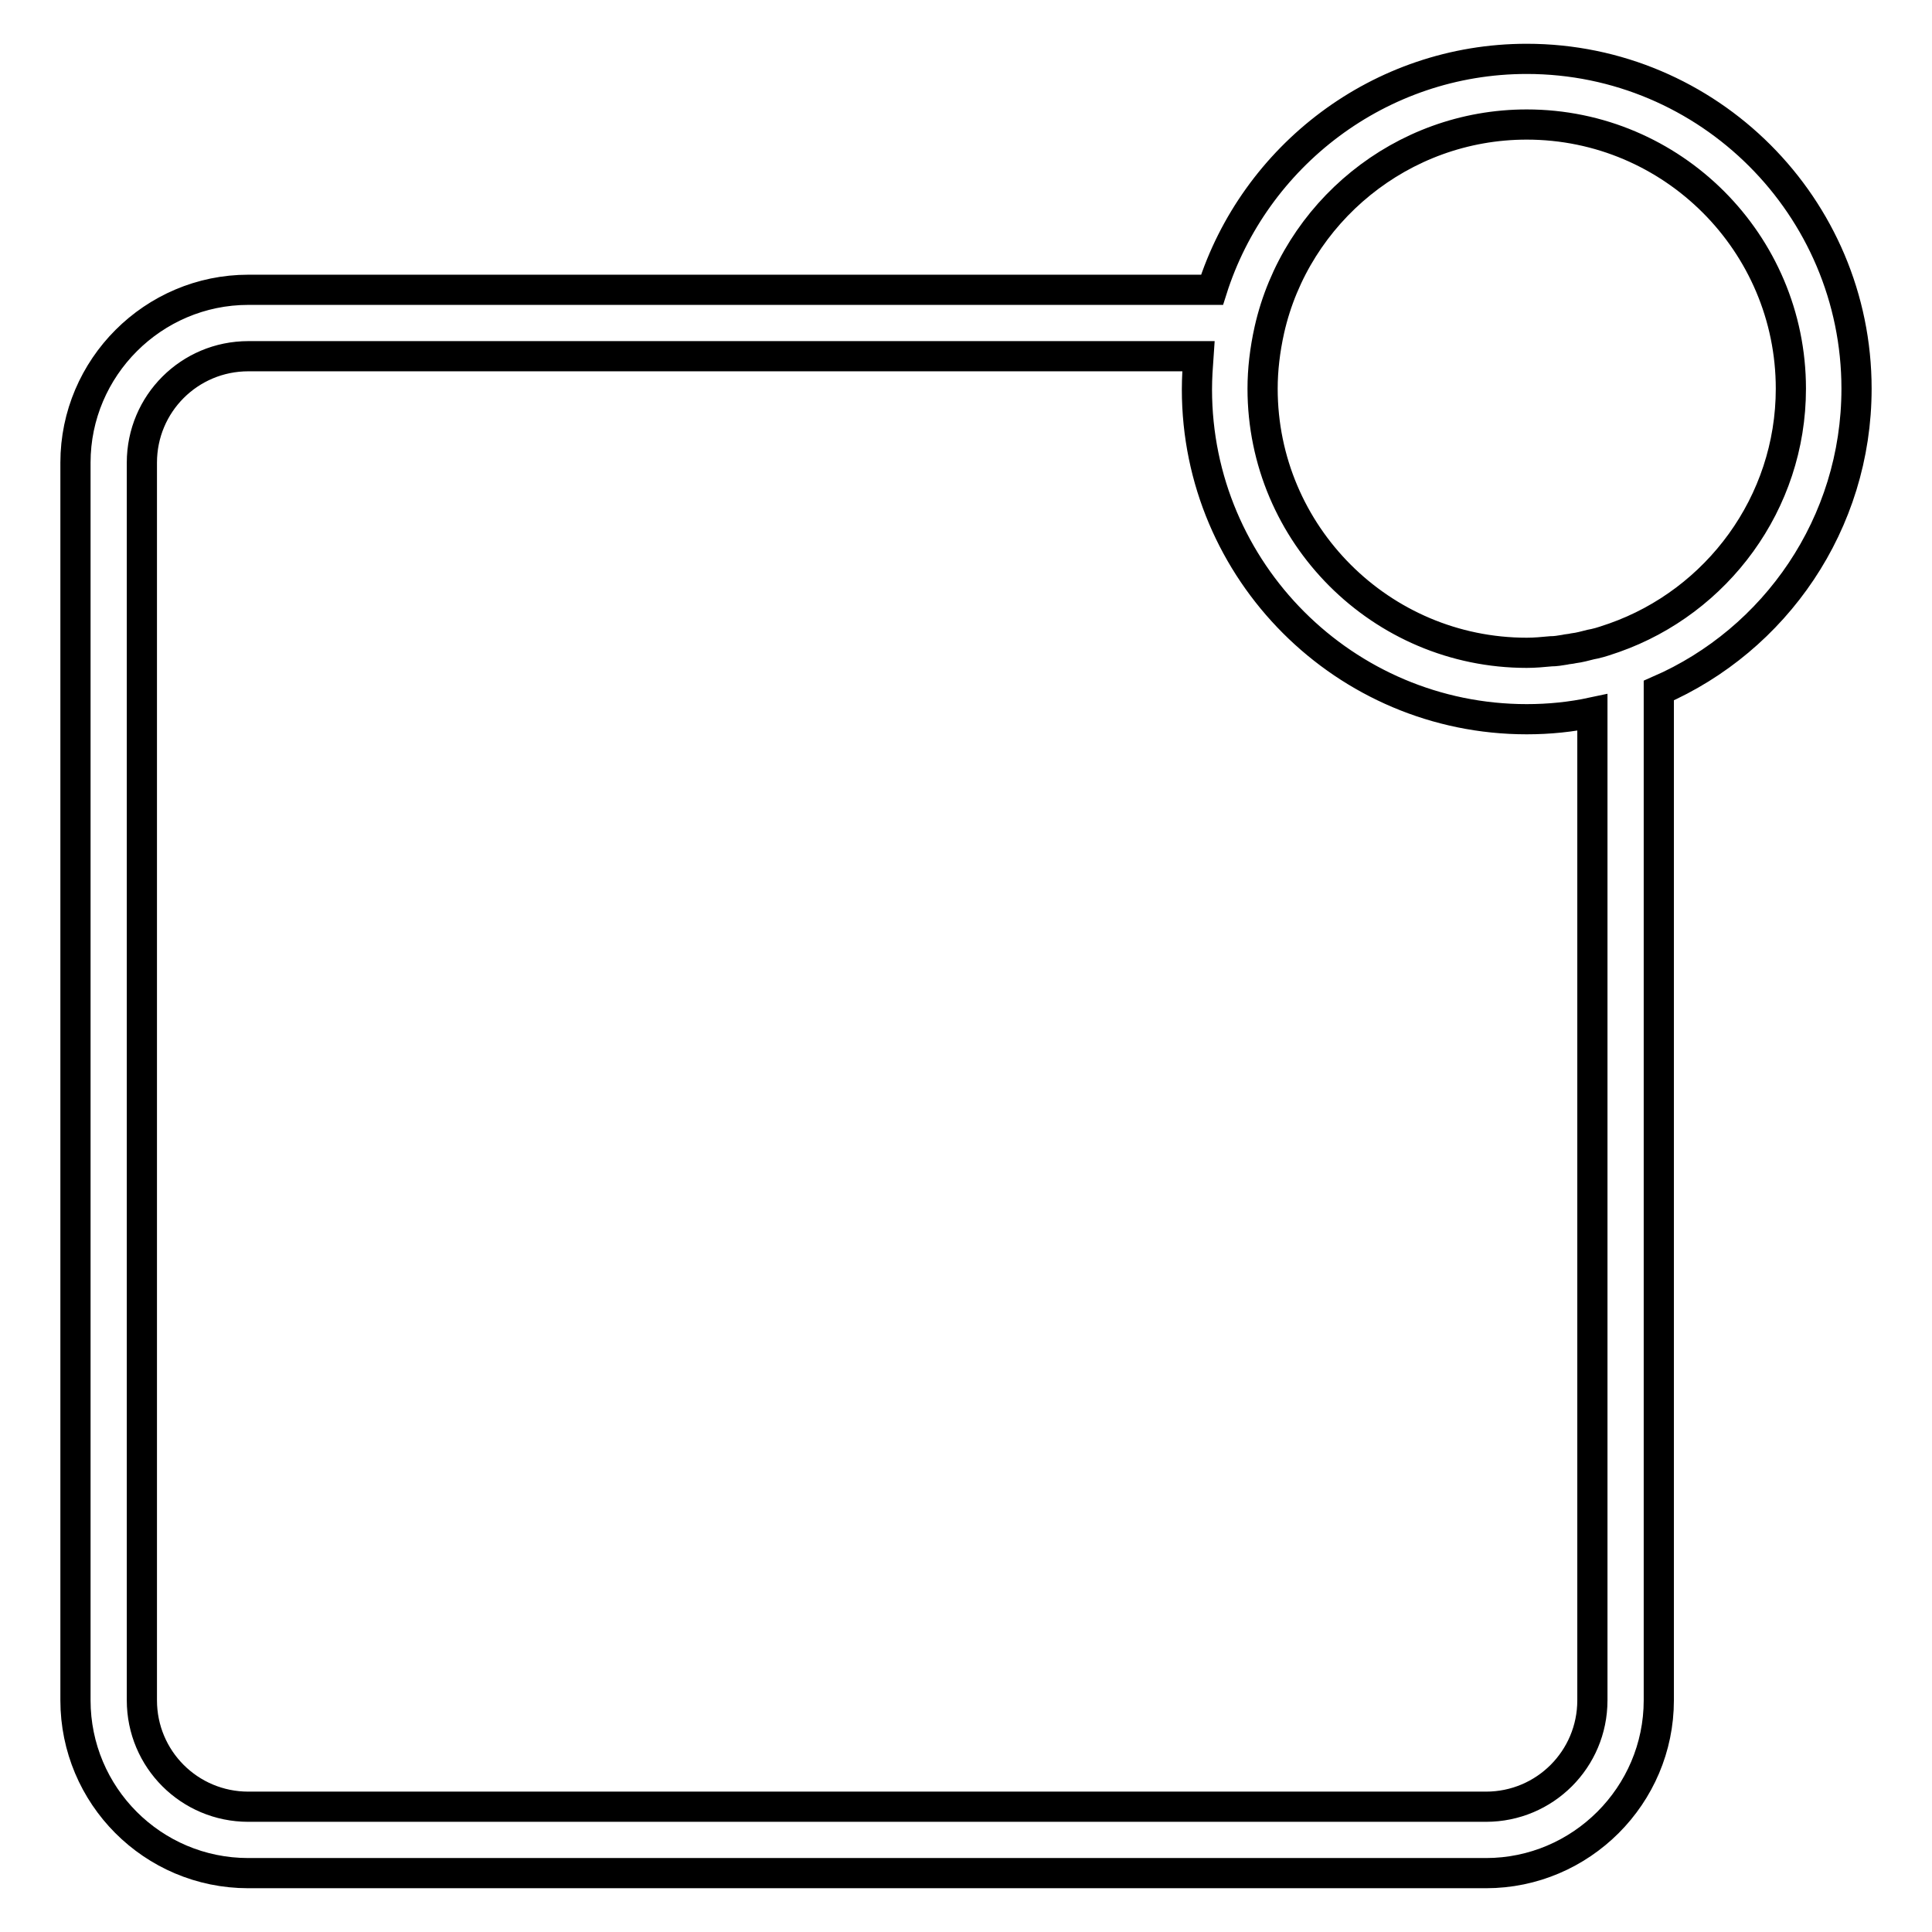
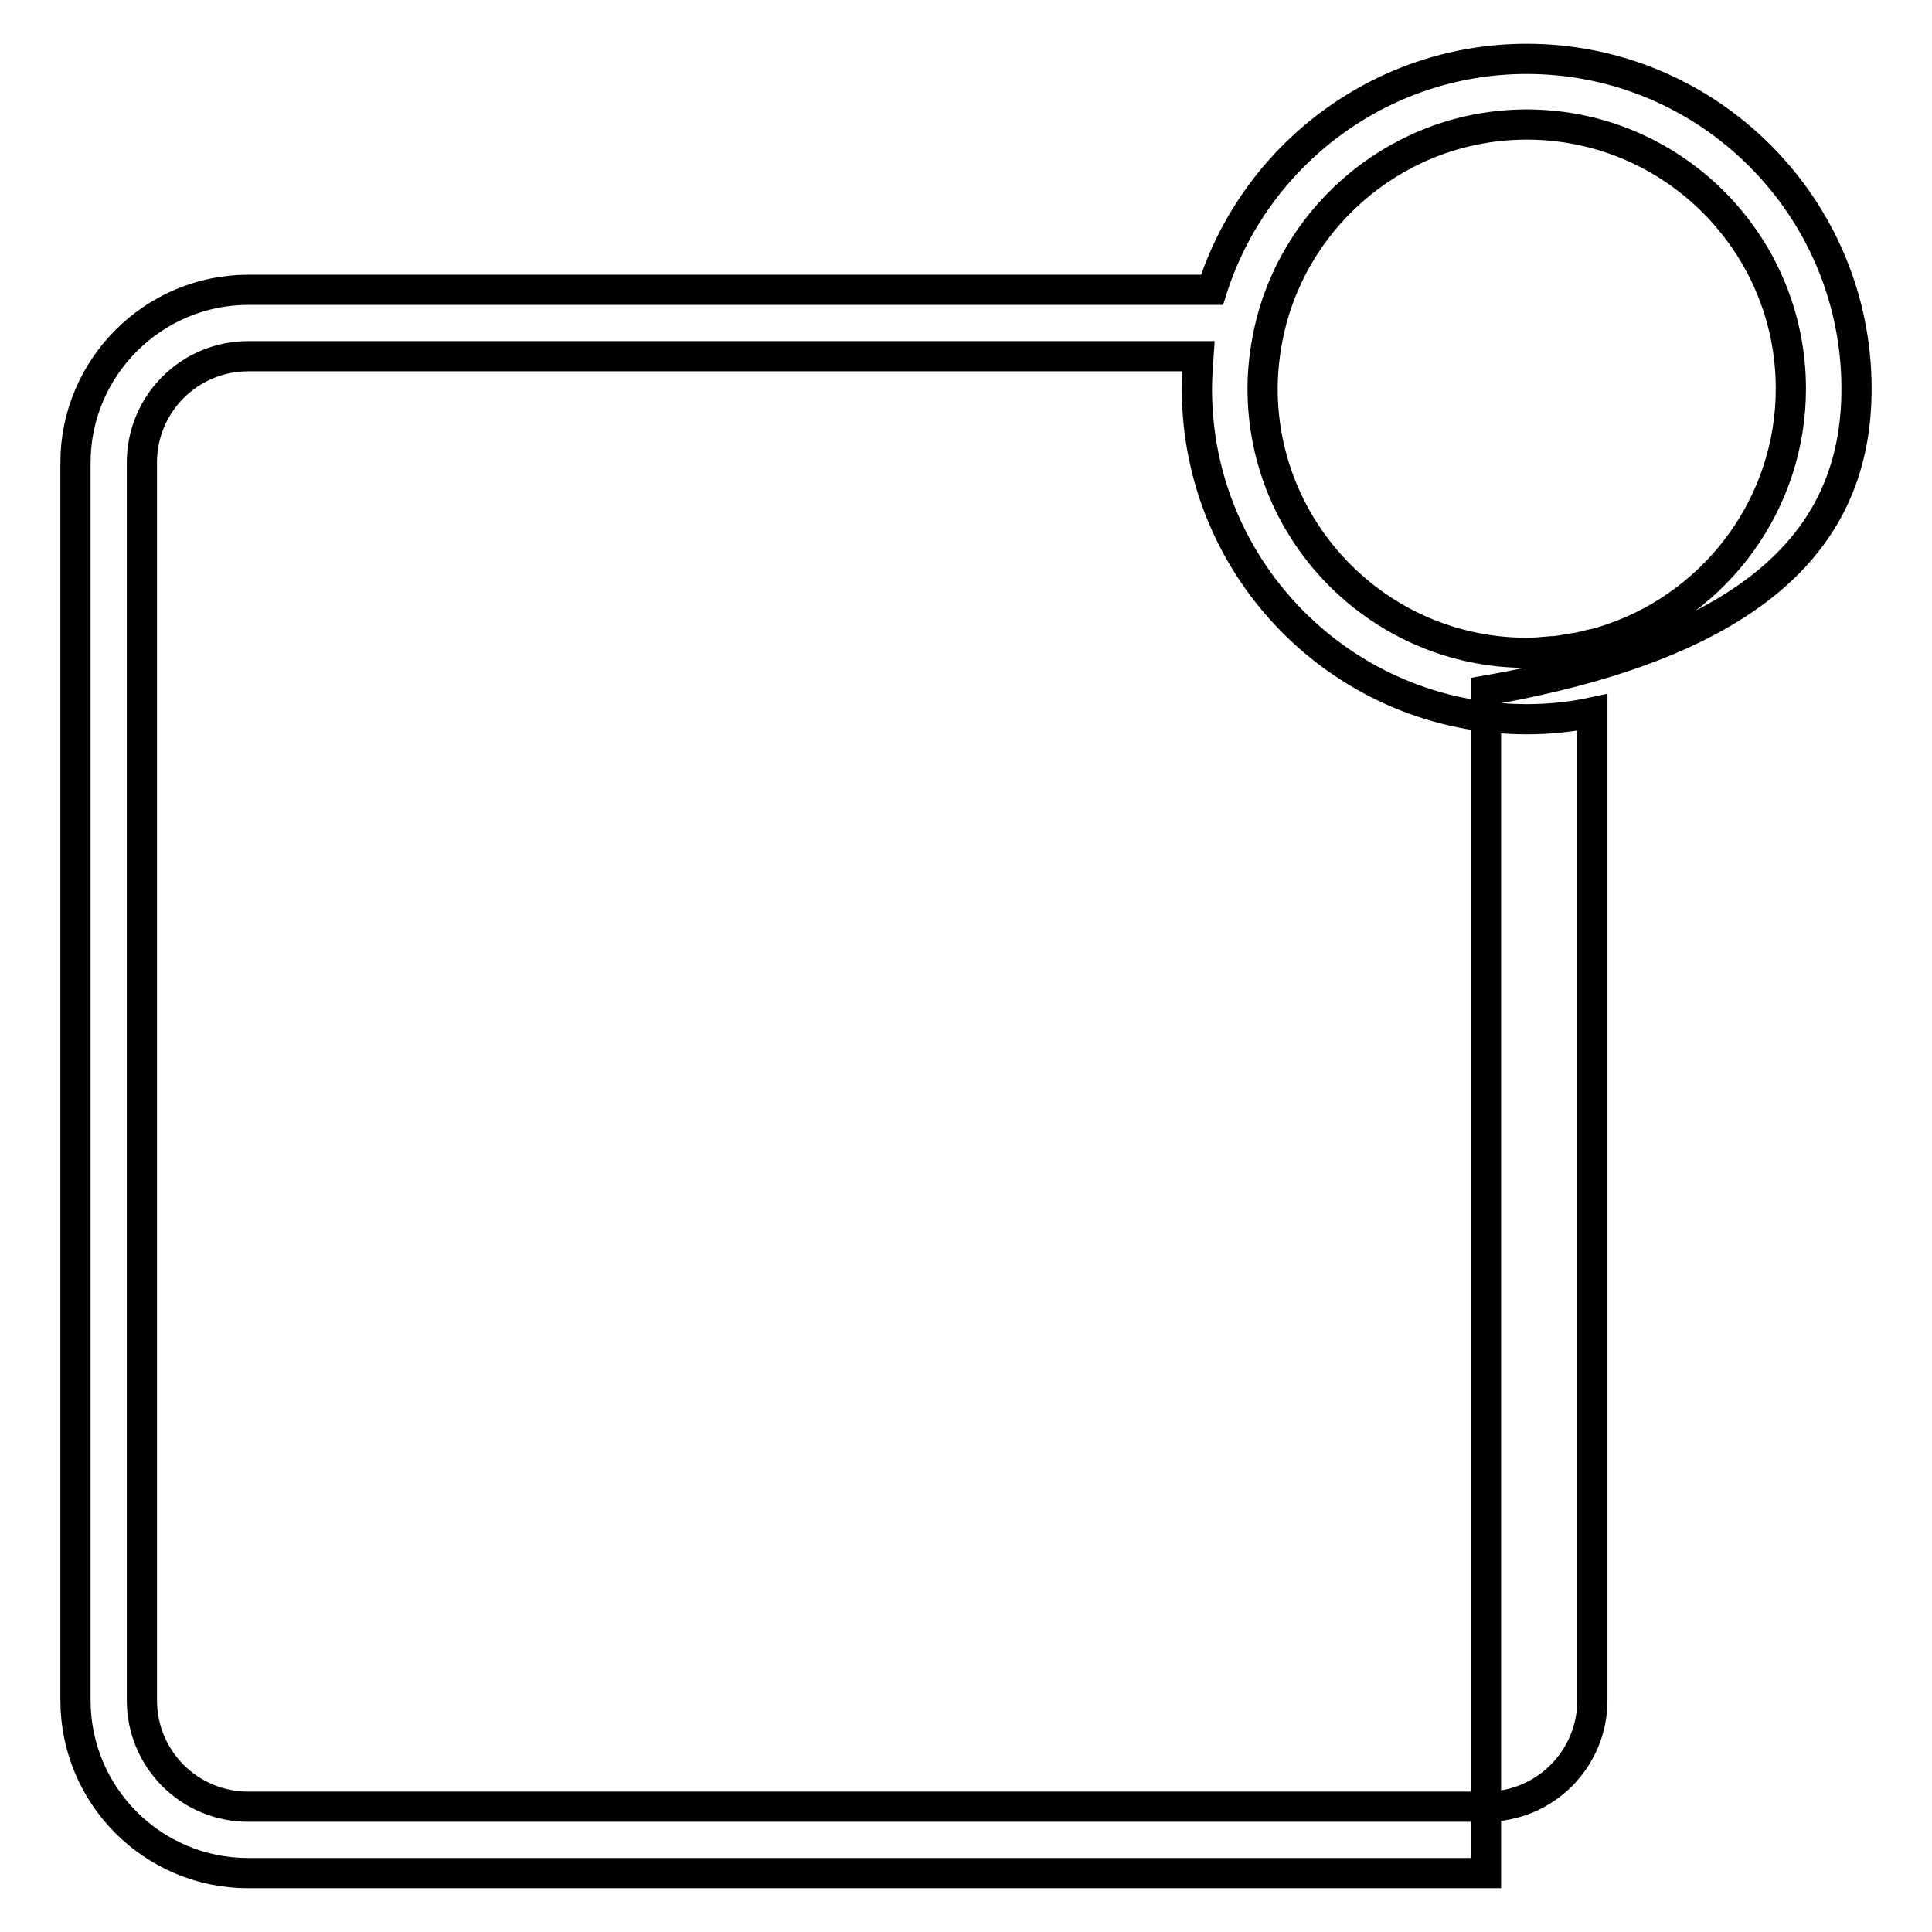
<svg xmlns="http://www.w3.org/2000/svg" version="1.1" x="0px" y="0px" viewBox="0 0 256 256" enable-background="new 0 0 256 256" xml:space="preserve">
  <g>
-     <path stroke-width="4" fill-opacity="0" stroke="#000000" d="M246,51.5c0-24.1-19.6-43.7-43.7-43.7c-19.5,0-36.1,12.9-41.7,30.6H32.9C20.3,38.4,10,48.7,10,61.3v164 c0,12.6,10.2,22.9,22.9,22.9h164c12.6,0,22.9-10.3,22.9-22.9V91.5C235.2,84.8,246,69.4,246,51.5z M211,225.3 c0,7.8-6.3,14.1-14.1,14.1h-164c-7.8,0-14.1-6.3-14.1-14.1v-164c0-7.8,6.3-14.1,14.1-14.1h125.9c-0.1,1.4-0.2,2.9-0.2,4.4 c0,24.1,19.6,43.7,43.7,43.7c3,0,5.9-0.3,8.7-0.9V225.3z M213.9,84.5c-0.9,0.3-1.7,0.6-2.6,0.8l-0.5,0.1c-0.8,0.2-1.5,0.4-2.3,0.5 c-0.4,0.1-0.8,0.1-1.2,0.2c-0.6,0.1-1.2,0.2-1.8,0.2c-1.1,0.1-2.1,0.2-3.2,0.2c-19.3,0-35-15.7-35-35c0-2.5,0.3-5.1,0.9-7.8 c3.5-15.5,17.5-27.2,34.1-27.2c19.3,0,35,15.7,35,35C237.3,66.7,227.5,79.7,213.9,84.5z" />
+     <path stroke-width="4" fill-opacity="0" stroke="#000000" d="M246,51.5c0-24.1-19.6-43.7-43.7-43.7c-19.5,0-36.1,12.9-41.7,30.6H32.9C20.3,38.4,10,48.7,10,61.3v164 c0,12.6,10.2,22.9,22.9,22.9h164V91.5C235.2,84.8,246,69.4,246,51.5z M211,225.3 c0,7.8-6.3,14.1-14.1,14.1h-164c-7.8,0-14.1-6.3-14.1-14.1v-164c0-7.8,6.3-14.1,14.1-14.1h125.9c-0.1,1.4-0.2,2.9-0.2,4.4 c0,24.1,19.6,43.7,43.7,43.7c3,0,5.9-0.3,8.7-0.9V225.3z M213.9,84.5c-0.9,0.3-1.7,0.6-2.6,0.8l-0.5,0.1c-0.8,0.2-1.5,0.4-2.3,0.5 c-0.4,0.1-0.8,0.1-1.2,0.2c-0.6,0.1-1.2,0.2-1.8,0.2c-1.1,0.1-2.1,0.2-3.2,0.2c-19.3,0-35-15.7-35-35c0-2.5,0.3-5.1,0.9-7.8 c3.5-15.5,17.5-27.2,34.1-27.2c19.3,0,35,15.7,35,35C237.3,66.7,227.5,79.7,213.9,84.5z" />
  </g>
</svg>